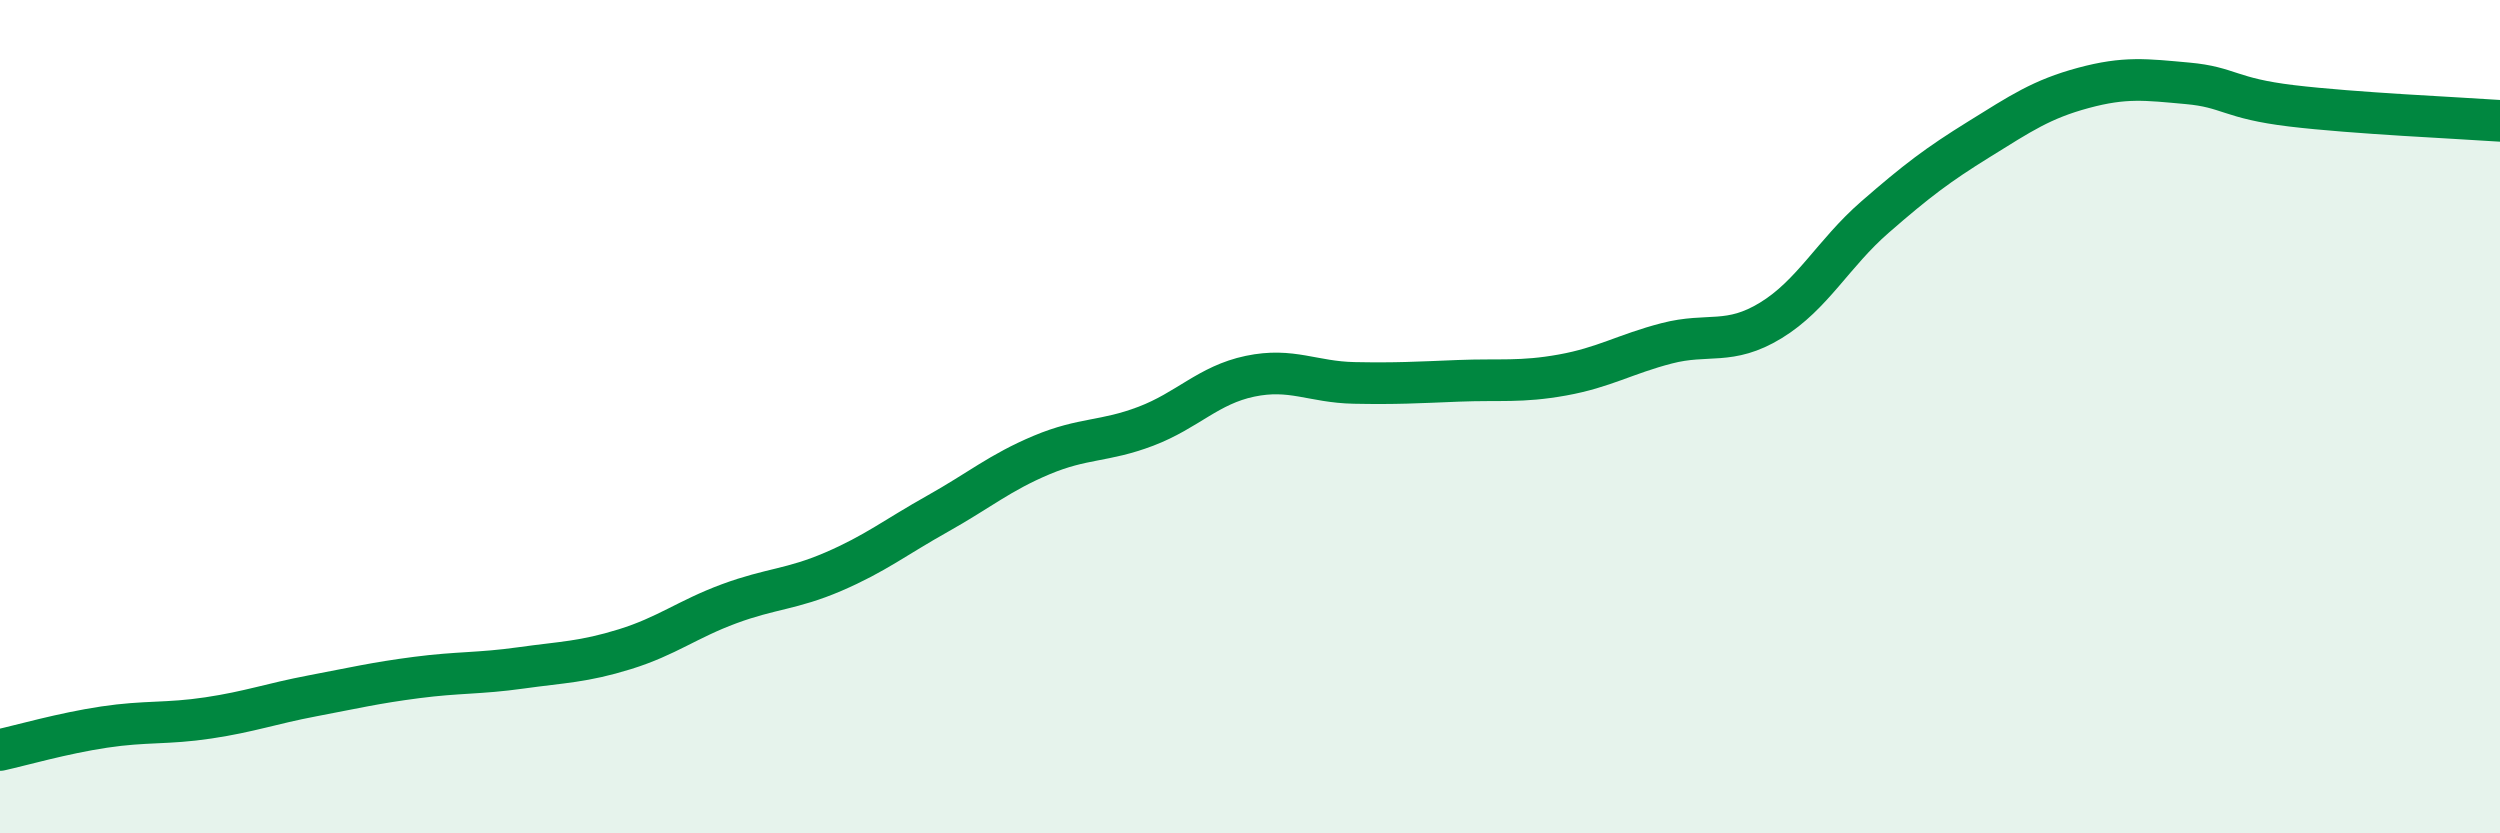
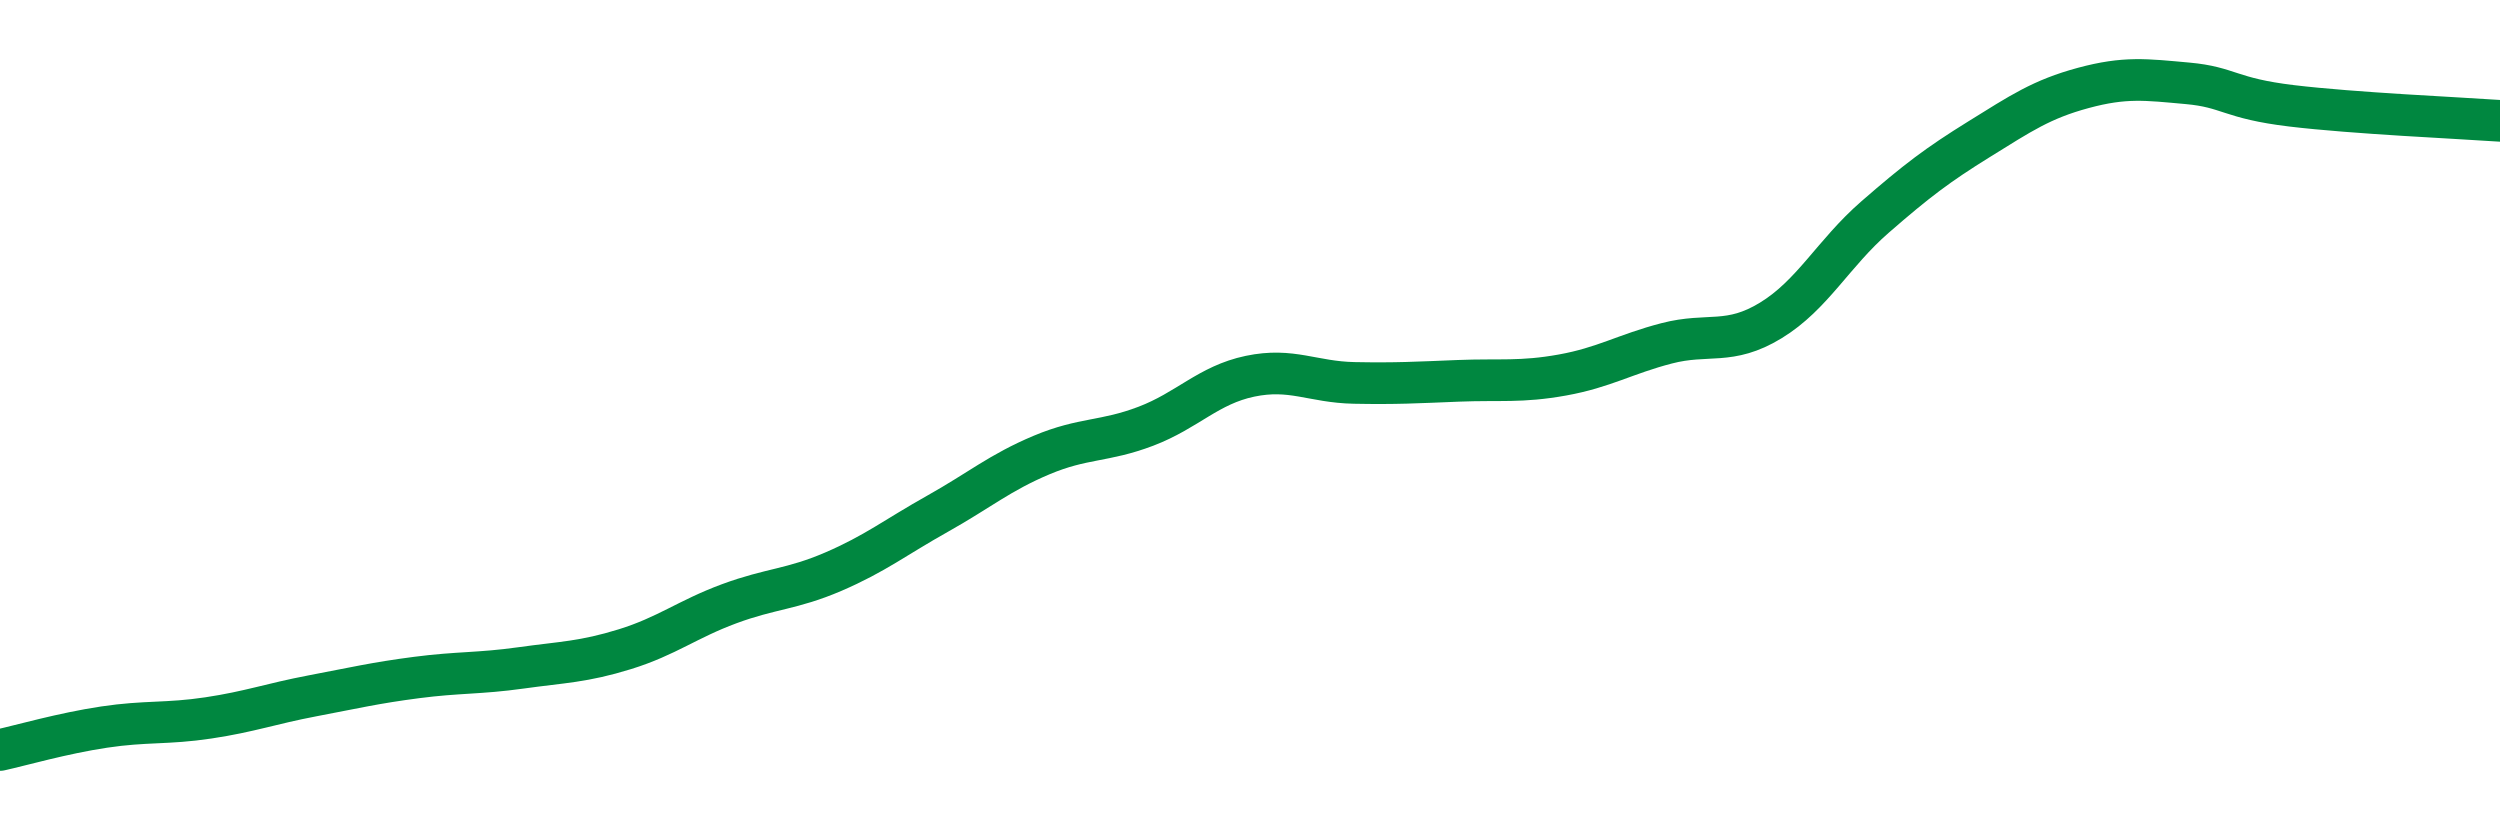
<svg xmlns="http://www.w3.org/2000/svg" width="60" height="20" viewBox="0 0 60 20">
-   <path d="M 0,18 C 0.5,17.89 1.5,17.6 2.5,17.45 C 3.5,17.3 4,17.38 5,17.23 C 6,17.08 6.5,16.89 7.5,16.7 C 8.5,16.51 9,16.39 10,16.26 C 11,16.13 11.5,16.17 12.5,16.03 C 13.5,15.89 14,15.89 15,15.58 C 16,15.27 16.5,14.86 17.5,14.49 C 18.5,14.12 19,14.15 20,13.72 C 21,13.29 21.5,12.89 22.5,12.33 C 23.5,11.77 24,11.34 25,10.92 C 26,10.5 26.5,10.61 27.5,10.23 C 28.5,9.85 29,9.24 30,9.03 C 31,8.82 31.5,9.17 32.5,9.19 C 33.5,9.21 34,9.18 35,9.14 C 36,9.1 36.5,9.18 37.5,9 C 38.5,8.82 39,8.5 40,8.24 C 41,7.98 41.5,8.3 42.5,7.69 C 43.5,7.08 44,6.08 45,5.21 C 46,4.34 46.5,3.96 47.5,3.34 C 48.5,2.72 49,2.38 50,2.11 C 51,1.84 51.5,1.91 52.5,2 C 53.5,2.09 53.5,2.36 55,2.54 C 56.5,2.72 59,2.83 60,2.9L60 20L0 20Z" fill="#008740" opacity="0.1" stroke-linecap="round" stroke-linejoin="round" />
  <path d="M 0,18 C 0.5,17.89 1.5,17.6 2.5,17.45 C 3.5,17.3 4,17.38 5,17.23 C 6,17.08 6.5,16.89 7.5,16.7 C 8.5,16.51 9,16.39 10,16.26 C 11,16.13 11.5,16.17 12.5,16.03 C 13.5,15.89 14,15.89 15,15.58 C 16,15.27 16.5,14.86 17.5,14.49 C 18.5,14.12 19,14.15 20,13.72 C 21,13.29 21.5,12.89 22.5,12.33 C 23.5,11.77 24,11.34 25,10.92 C 26,10.5 26.5,10.61 27.5,10.23 C 28.5,9.85 29,9.24 30,9.03 C 31,8.82 31.5,9.17 32.5,9.19 C 33.5,9.21 34,9.18 35,9.14 C 36,9.1 36.5,9.18 37.5,9 C 38.5,8.82 39,8.5 40,8.24 C 41,7.98 41.5,8.3 42.5,7.69 C 43.5,7.08 44,6.08 45,5.21 C 46,4.34 46.5,3.96 47.5,3.34 C 48.5,2.72 49,2.38 50,2.11 C 51,1.84 51.5,1.91 52.5,2 C 53.5,2.09 53.5,2.36 55,2.54 C 56.5,2.72 59,2.83 60,2.9" stroke="#008740" stroke-width="1" fill="none" stroke-linecap="round" stroke-linejoin="round" />
</svg>